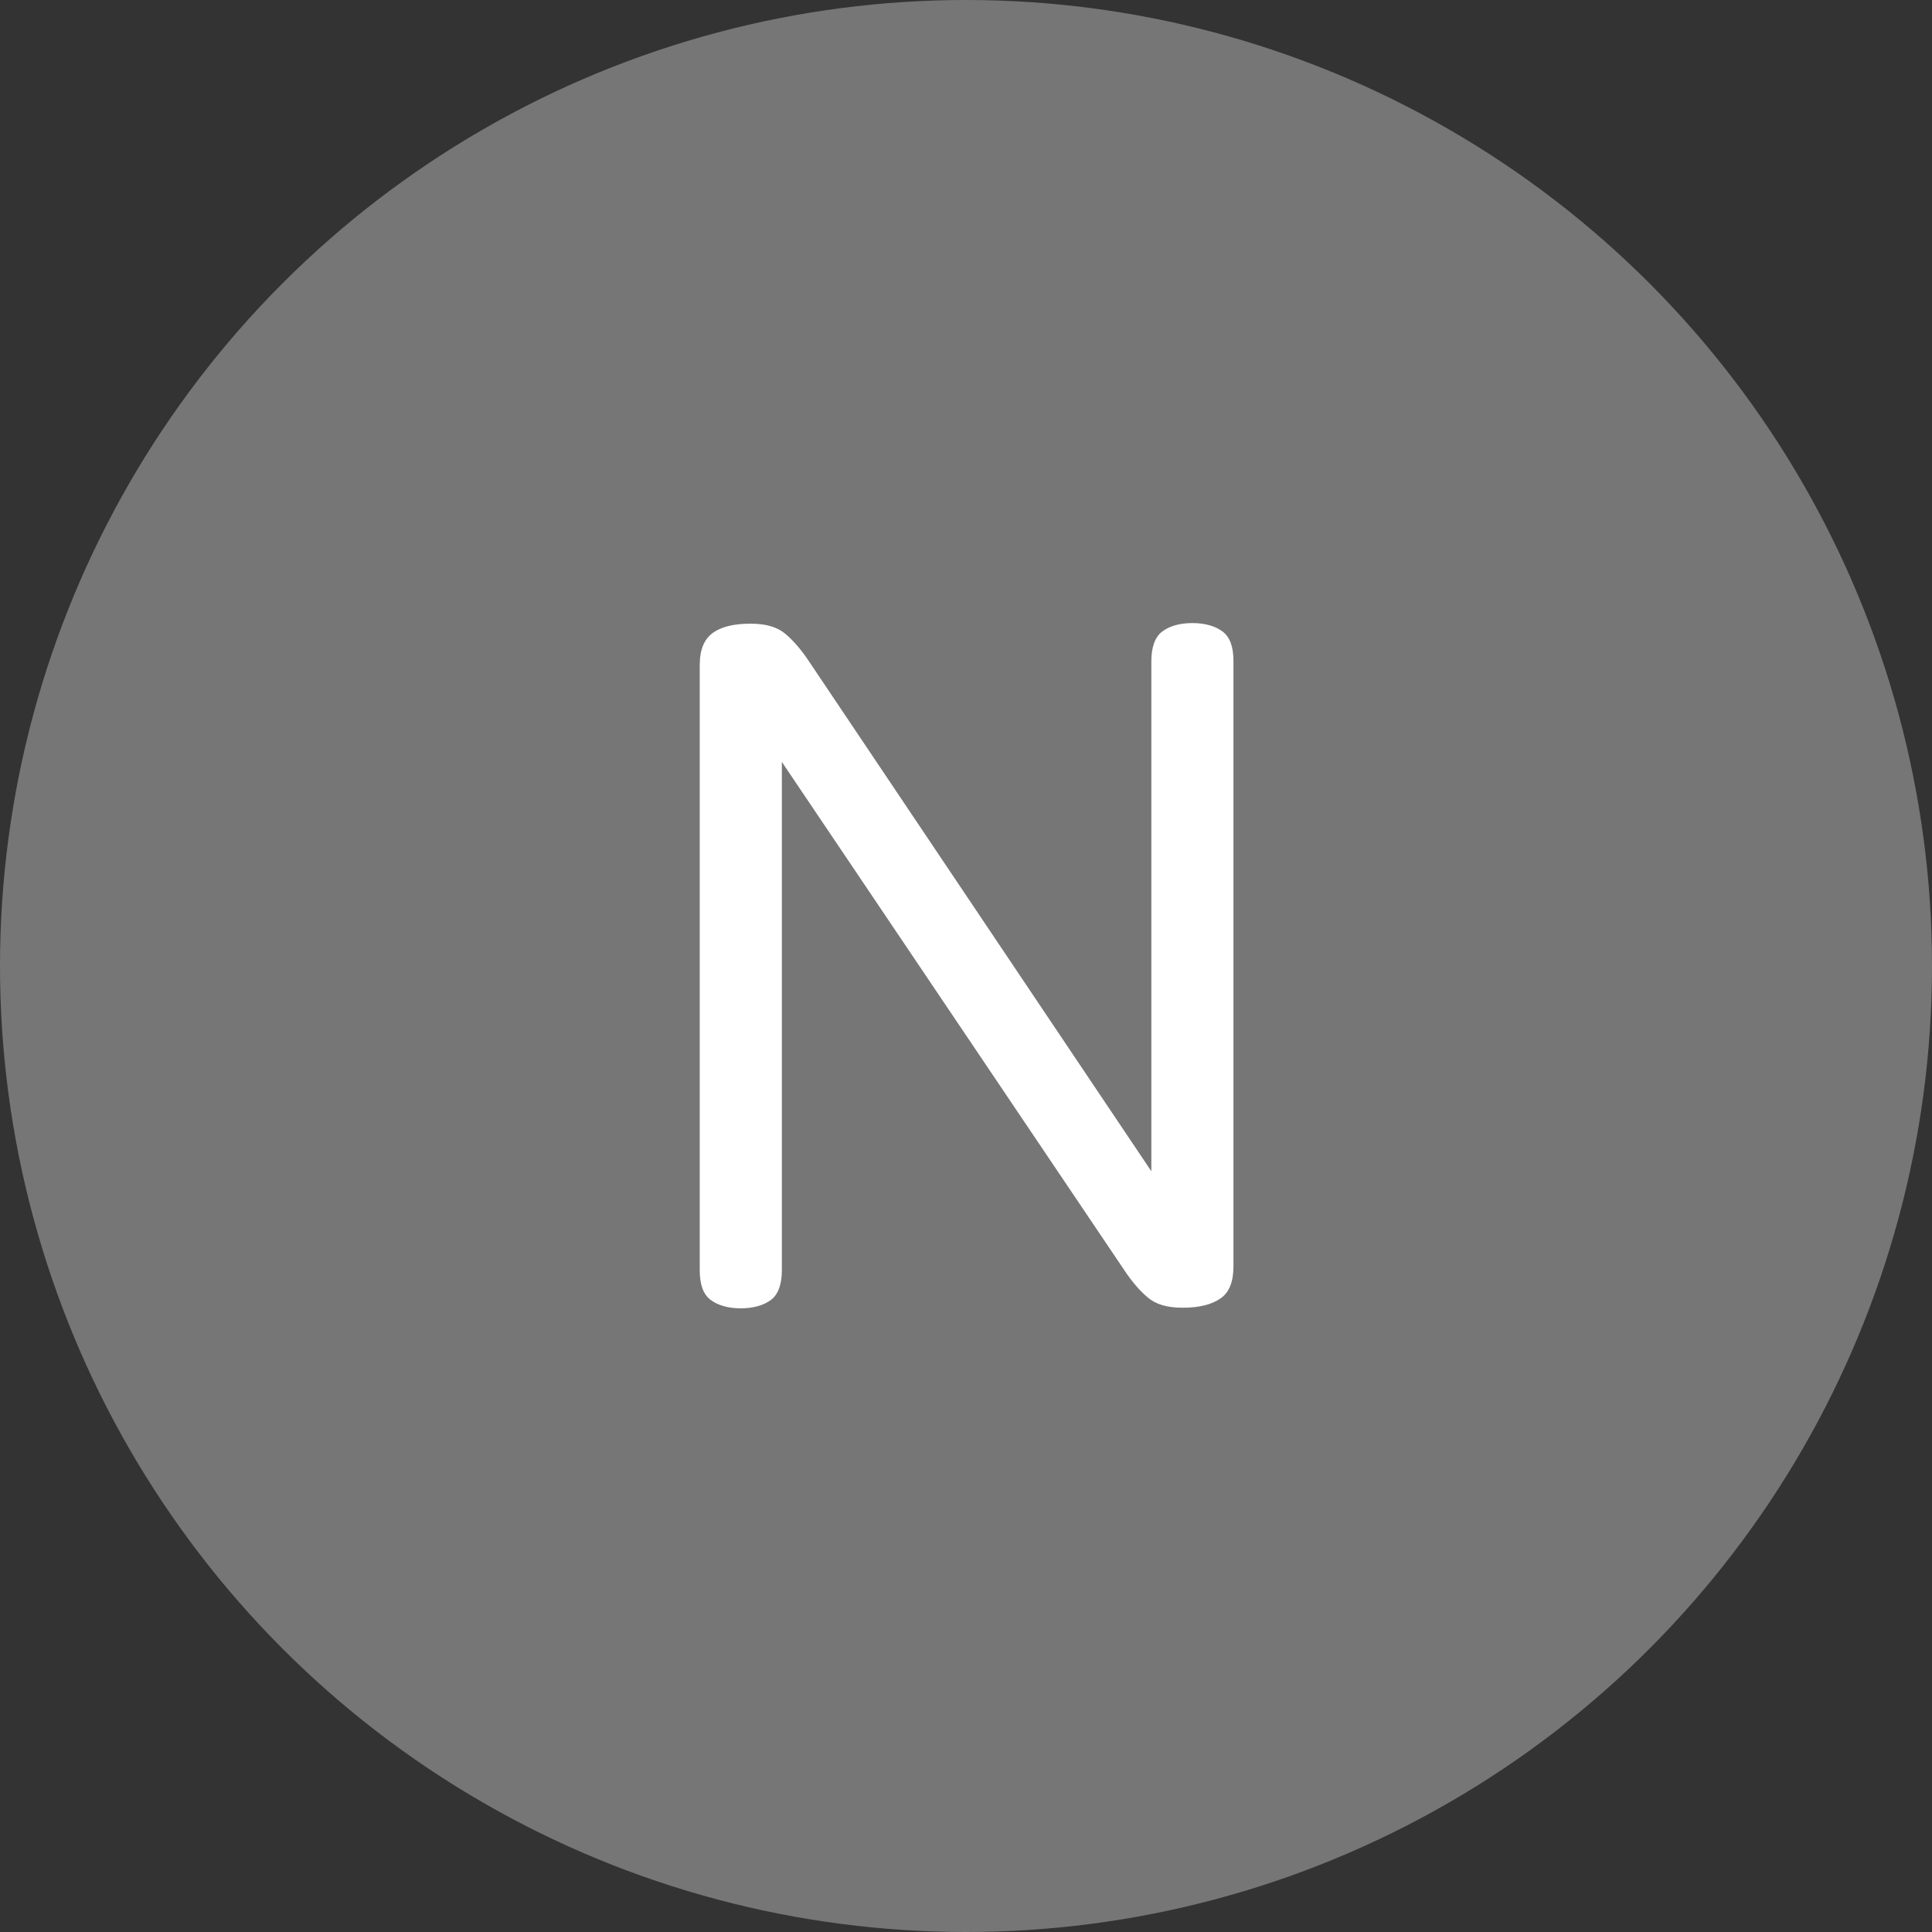
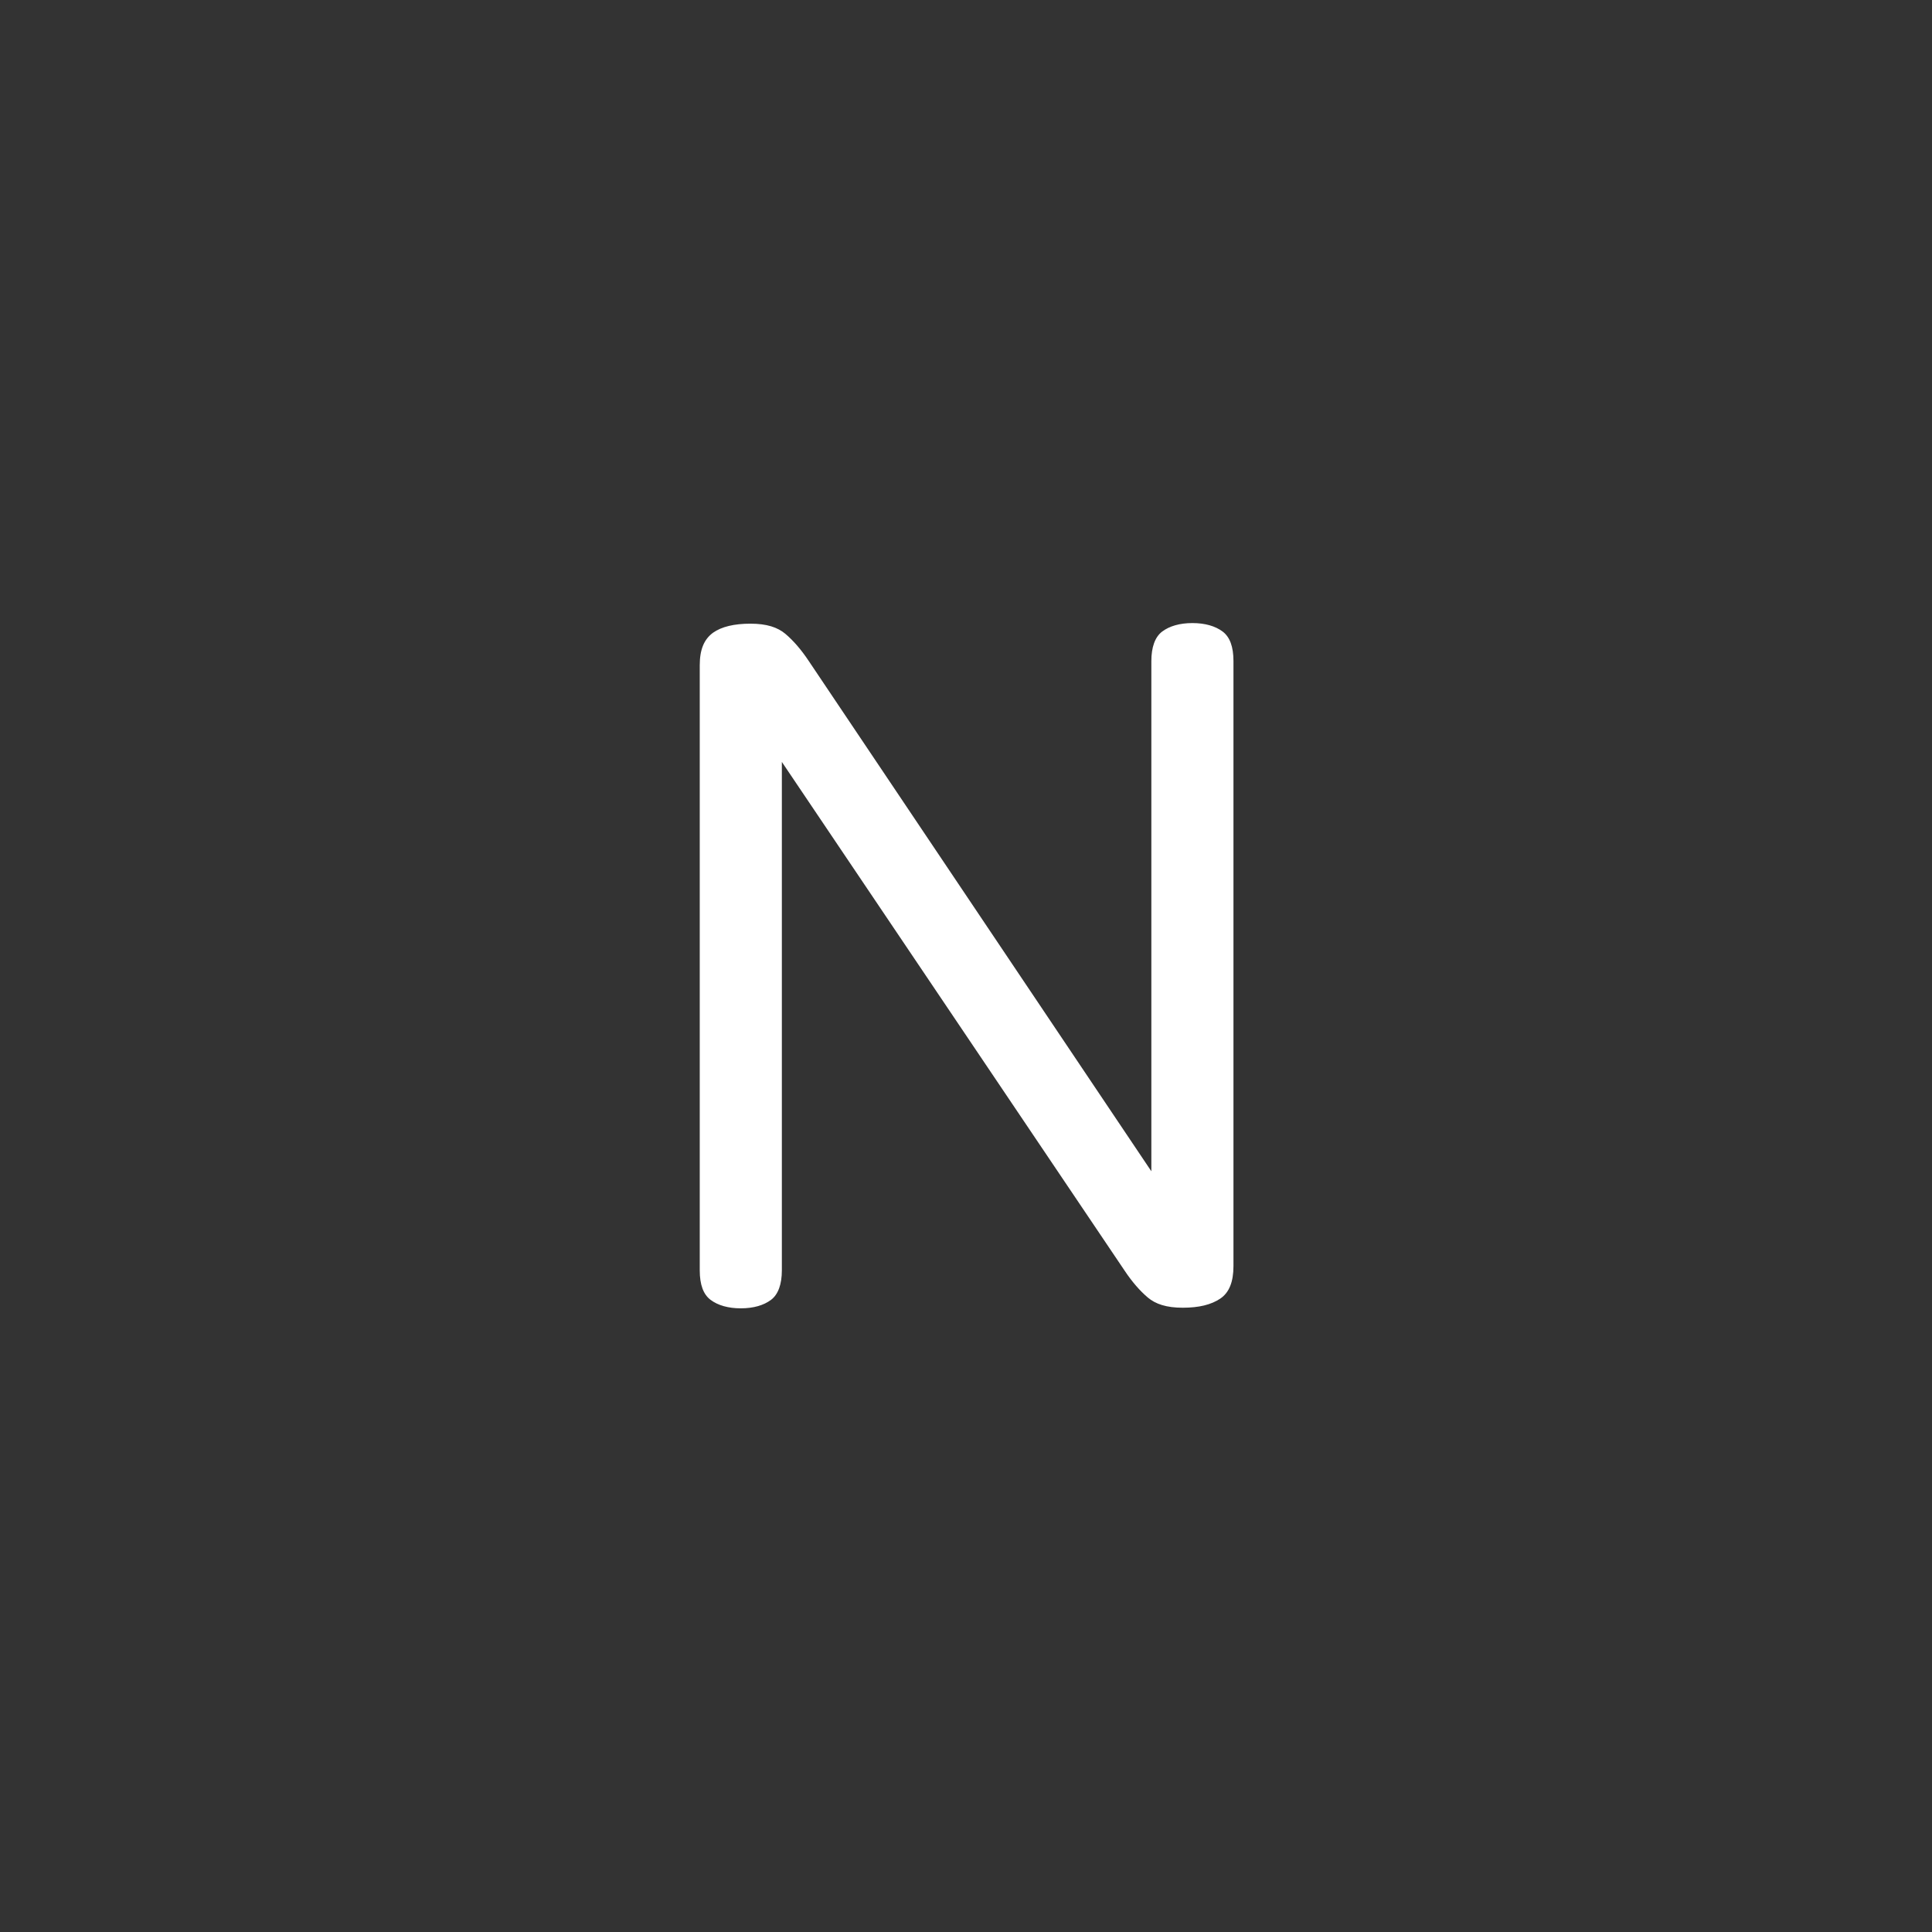
<svg xmlns="http://www.w3.org/2000/svg" id="Layer_1" data-name="Layer 1" viewBox="0 0 32 32">
  <rect x="0" y="0" width="32" height="32" fill="#333333" stroke="none" />
  <defs>
    <style>
      .cls-1 {
        fill: #767676;
      }

      .cls-2 {
        fill: #fff;
      }
    </style>
  </defs>
-   <circle class="cls-1" cx="16" cy="16" r="16" />
  <path class="cls-2" d="M12.95,12.62v8.42c0,.23-.06.4-.18.49s-.29.14-.5.14-.38-.05-.5-.14-.18-.25-.18-.49v-10.02c0-.26.07-.43.22-.54.14-.1.35-.15.62-.15s.45.06.58.17.26.26.38.44l5.68,8.46v-8.45c0-.23.06-.4.18-.49s.29-.14.5-.14.38.05.5.14.18.25.18.49v10.02c0,.26-.07.44-.22.54s-.35.15-.62.15-.45-.06-.58-.17-.26-.26-.38-.44c0,0-5.68-8.43-5.68-8.43Z" />
</svg>